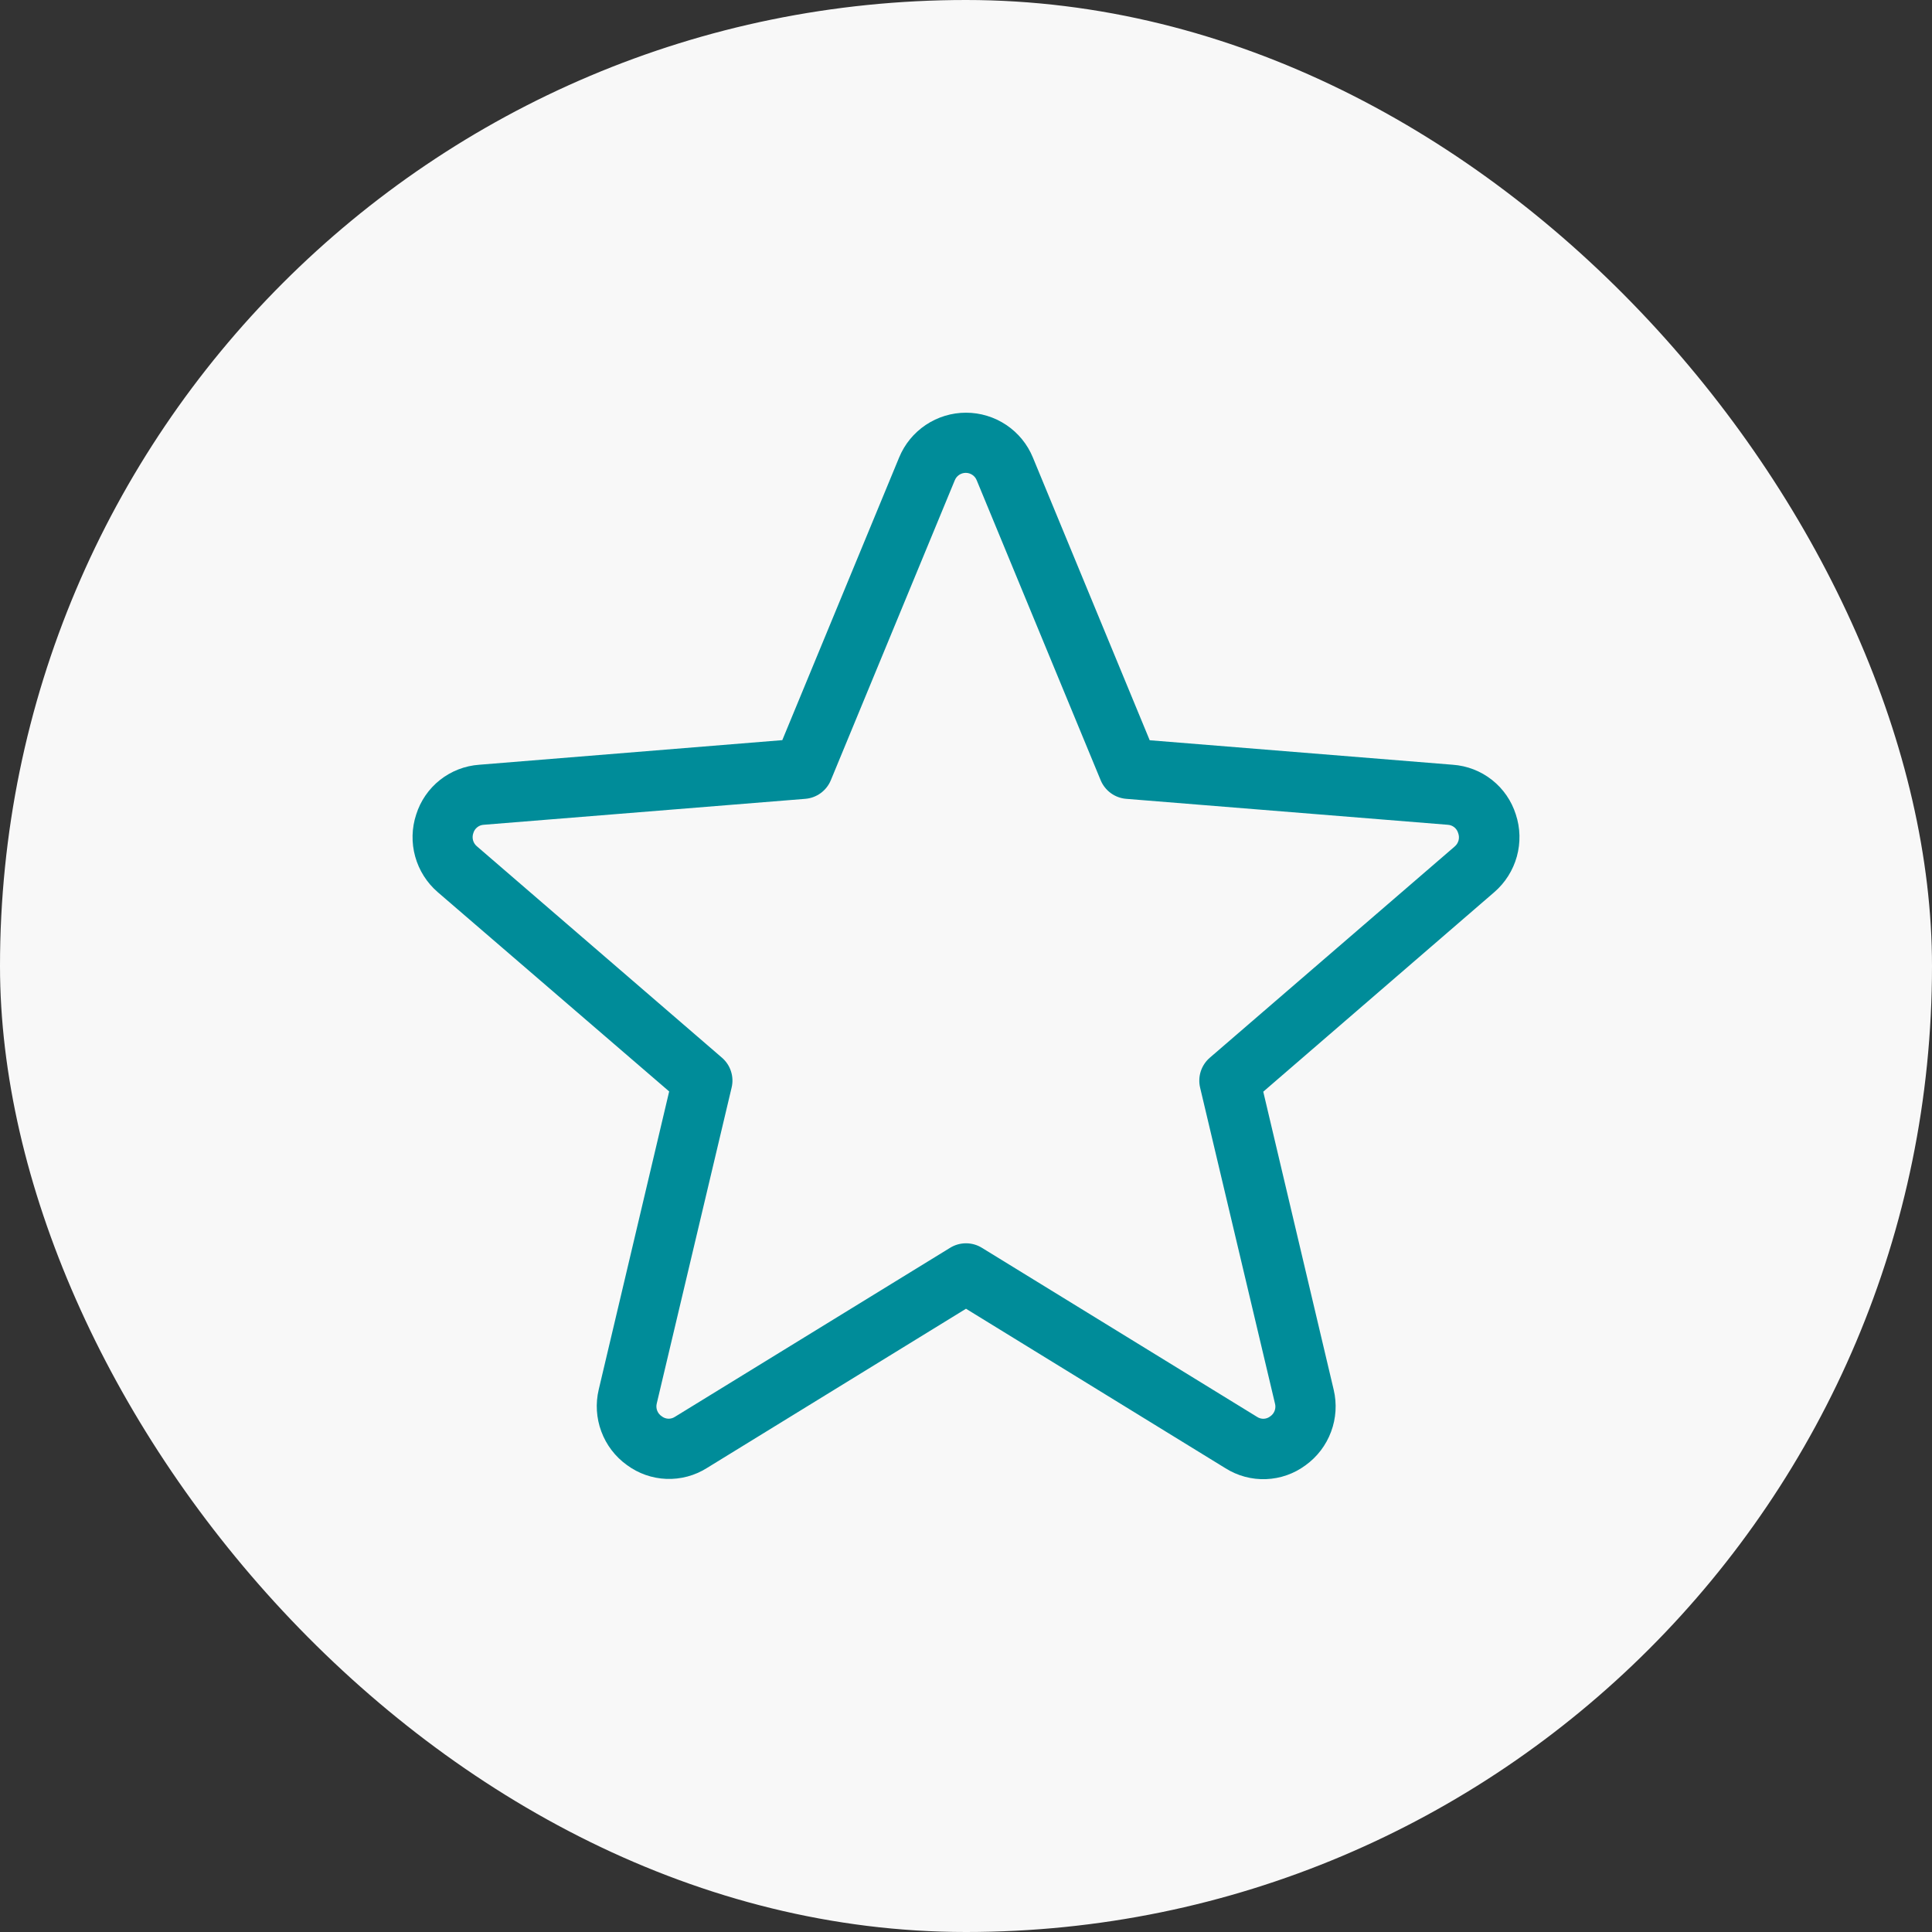
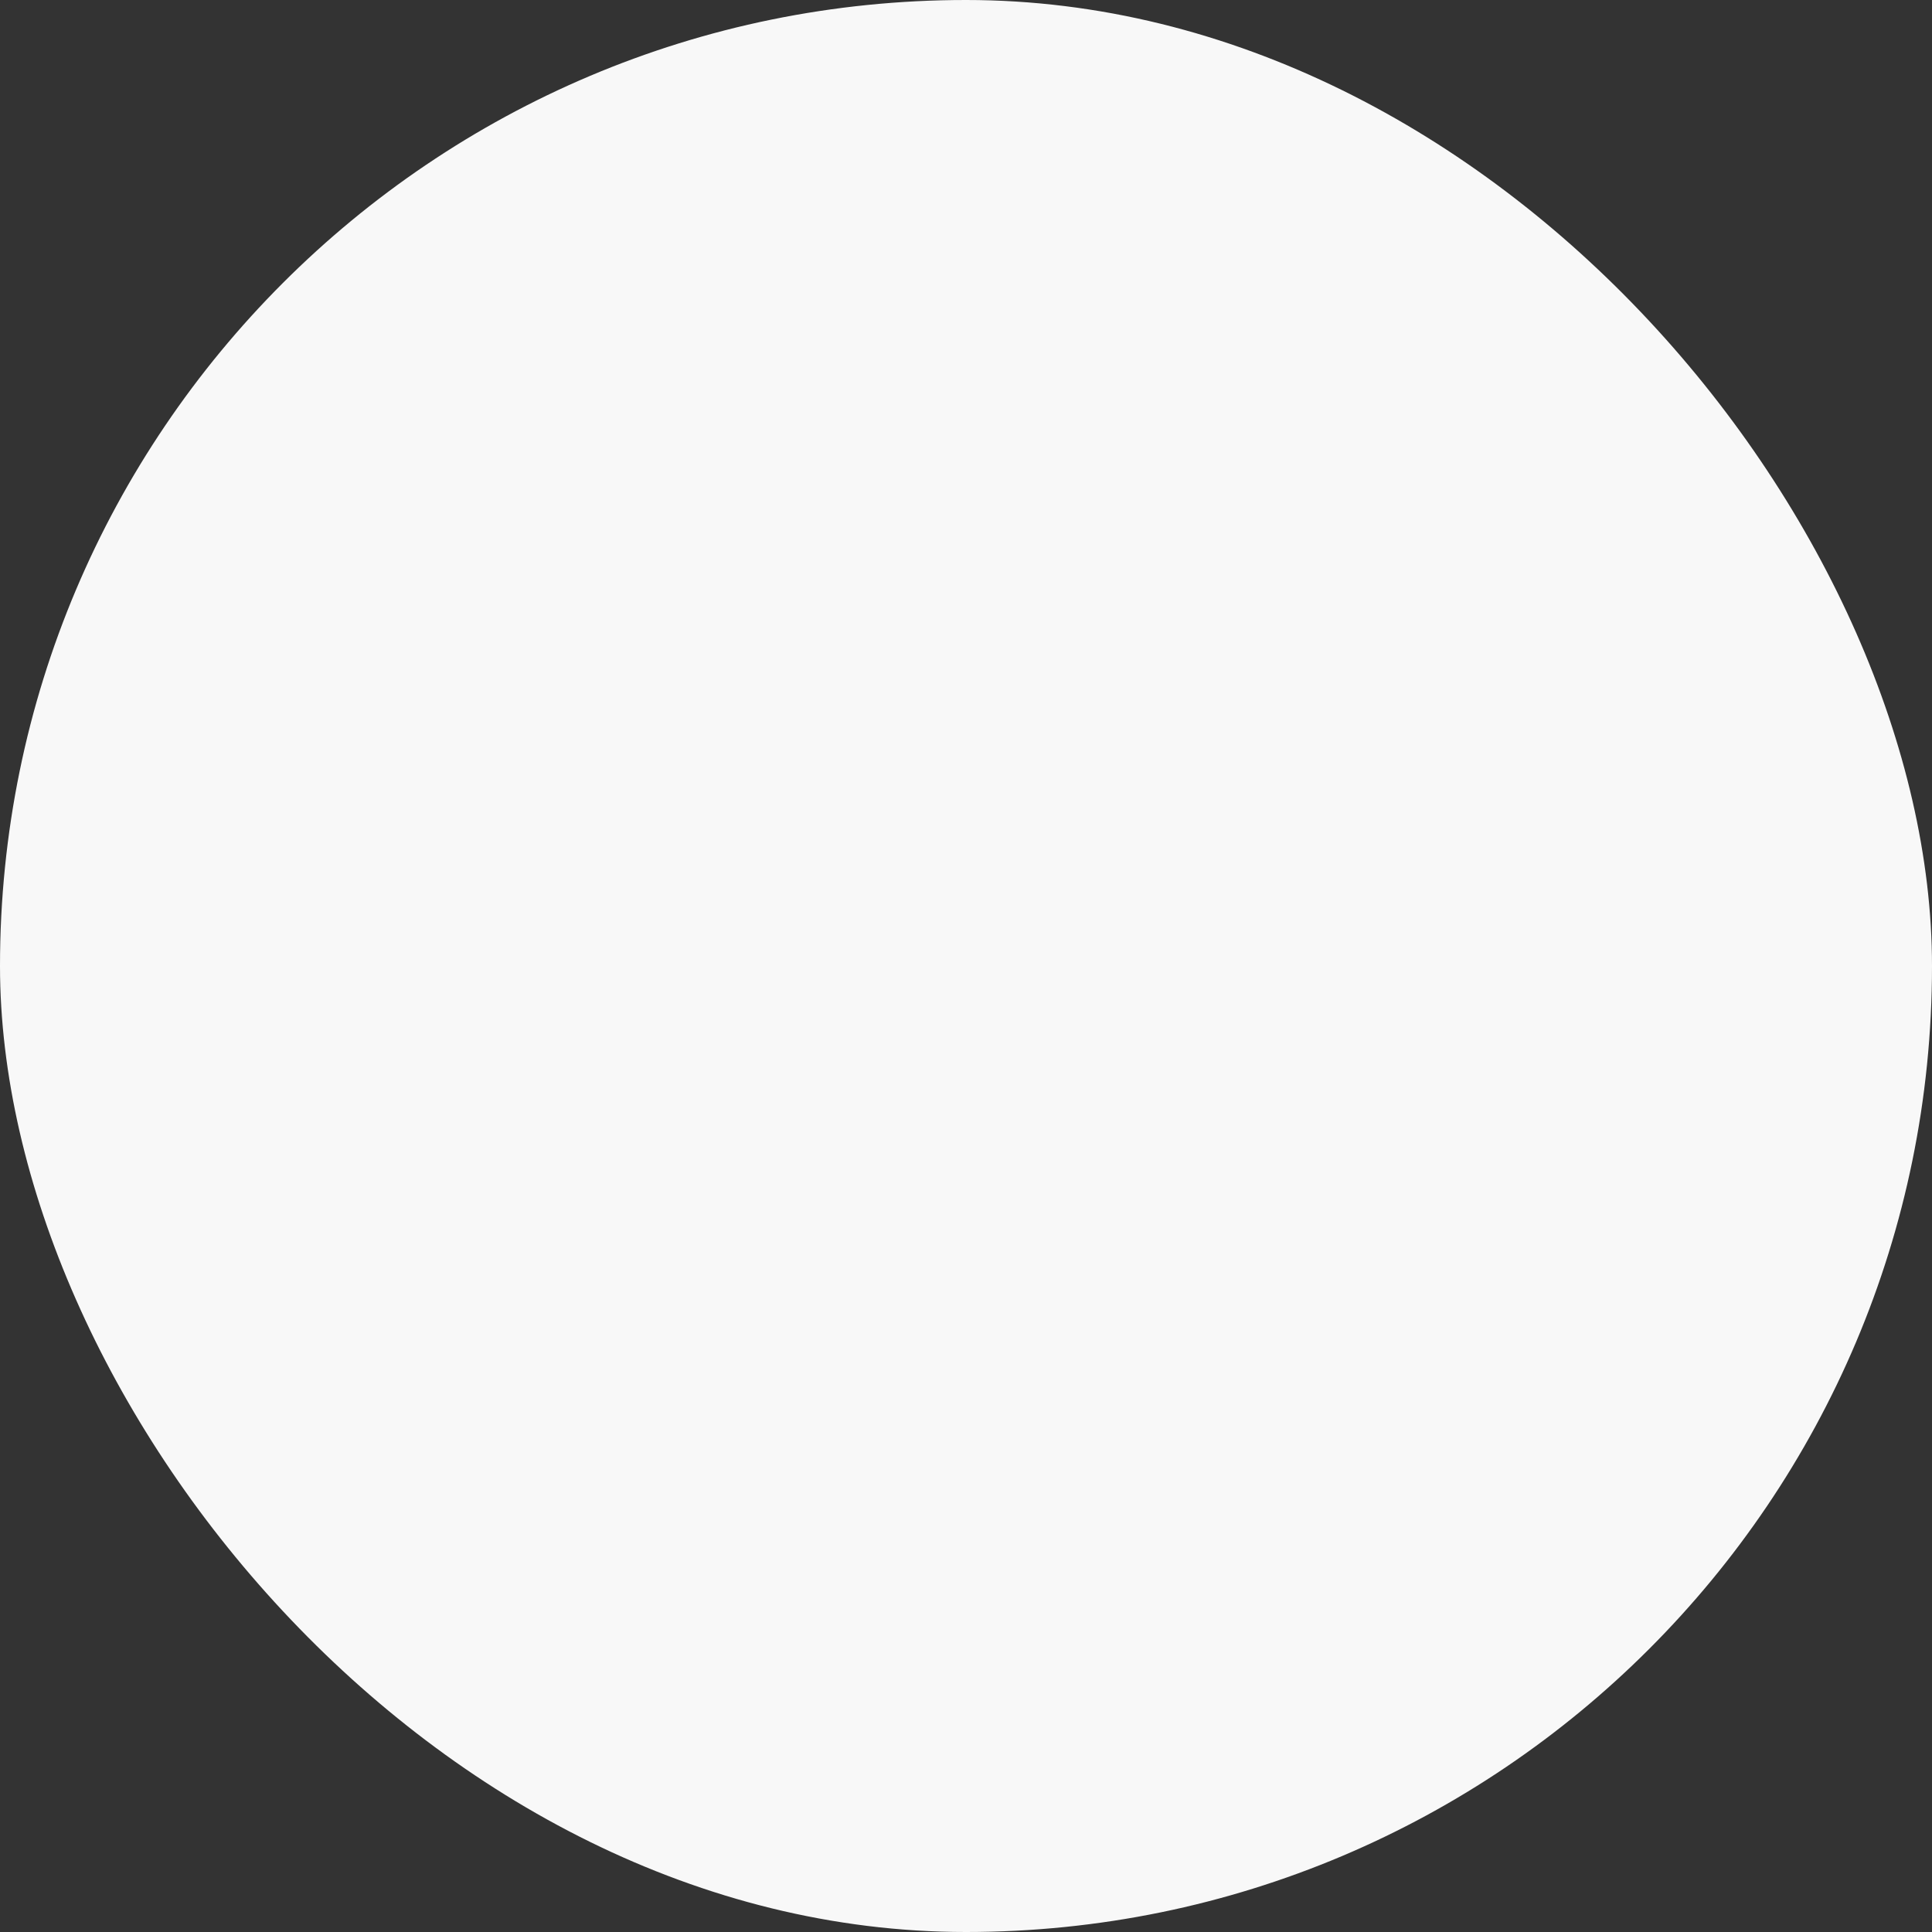
<svg xmlns="http://www.w3.org/2000/svg" width="72" height="72" viewBox="0 0 72 72" fill="none">
  <rect x="0" y="0" width="72" height="72" fill="#333333" stroke="none" />
  <rect width="72" height="72" rx="36" fill="#F8F8F8" />
-   <path d="M56.49 30.351C56.329 29.843 56.02 29.394 55.601 29.064C55.182 28.734 54.674 28.538 54.143 28.5L42.846 27.587L38.492 17.049C38.289 16.555 37.944 16.133 37.5 15.836C37.056 15.539 36.534 15.38 36 15.38C35.466 15.38 34.944 15.539 34.5 15.836C34.057 16.133 33.711 16.555 33.508 17.049L29.154 27.583L17.858 28.5C17.325 28.538 16.817 28.735 16.398 29.066C15.98 29.396 15.67 29.846 15.51 30.355C15.343 30.862 15.33 31.408 15.473 31.922C15.616 32.437 15.908 32.898 16.313 33.248L24.938 40.675L22.313 51.784C22.189 52.304 22.223 52.849 22.41 53.349C22.596 53.85 22.927 54.284 23.361 54.596C23.789 54.913 24.302 55.094 24.835 55.114C25.367 55.134 25.893 54.993 26.344 54.709L36 48.773L45.671 54.718C46.122 55.002 46.648 55.143 47.18 55.123C47.713 55.103 48.226 54.923 48.654 54.606C49.088 54.293 49.419 53.859 49.605 53.358C49.792 52.858 49.826 52.313 49.703 51.793L47.078 40.684L55.688 33.248C56.093 32.898 56.385 32.437 56.528 31.921C56.671 31.405 56.658 30.859 56.49 30.351ZM54.214 31.545L45.084 39.42C44.929 39.554 44.813 39.729 44.749 39.925C44.686 40.12 44.677 40.33 44.724 40.53L47.514 52.303C47.539 52.392 47.535 52.486 47.503 52.573C47.471 52.659 47.413 52.733 47.336 52.785C47.267 52.839 47.183 52.869 47.096 52.873C47.008 52.876 46.922 52.852 46.849 52.804L36.589 46.5C36.412 46.391 36.208 46.334 36 46.334C35.792 46.334 35.588 46.391 35.411 46.5L25.151 52.802C25.078 52.85 24.992 52.874 24.905 52.871C24.817 52.867 24.733 52.837 24.664 52.783C24.586 52.733 24.526 52.659 24.492 52.573C24.458 52.486 24.453 52.391 24.476 52.301L27.266 40.528C27.314 40.328 27.305 40.119 27.241 39.923C27.178 39.727 27.062 39.553 26.906 39.418L17.777 31.543C17.705 31.485 17.654 31.406 17.629 31.317C17.605 31.228 17.608 31.133 17.64 31.046C17.665 30.961 17.715 30.885 17.785 30.83C17.854 30.774 17.939 30.742 18.028 30.737L30.013 29.77C30.22 29.753 30.418 29.679 30.585 29.557C30.752 29.435 30.883 29.269 30.962 29.078L35.58 17.903C35.612 17.82 35.669 17.749 35.742 17.699C35.815 17.649 35.902 17.622 35.991 17.622C36.08 17.622 36.166 17.649 36.239 17.699C36.313 17.749 36.369 17.82 36.401 17.903L41.019 29.078C41.099 29.269 41.229 29.435 41.396 29.557C41.564 29.679 41.762 29.753 41.968 29.77L53.953 30.737C54.042 30.742 54.127 30.774 54.197 30.83C54.266 30.885 54.317 30.961 54.341 31.046C54.374 31.132 54.38 31.227 54.357 31.316C54.334 31.405 54.284 31.485 54.214 31.545Z" fill="#008C99" />
</svg>